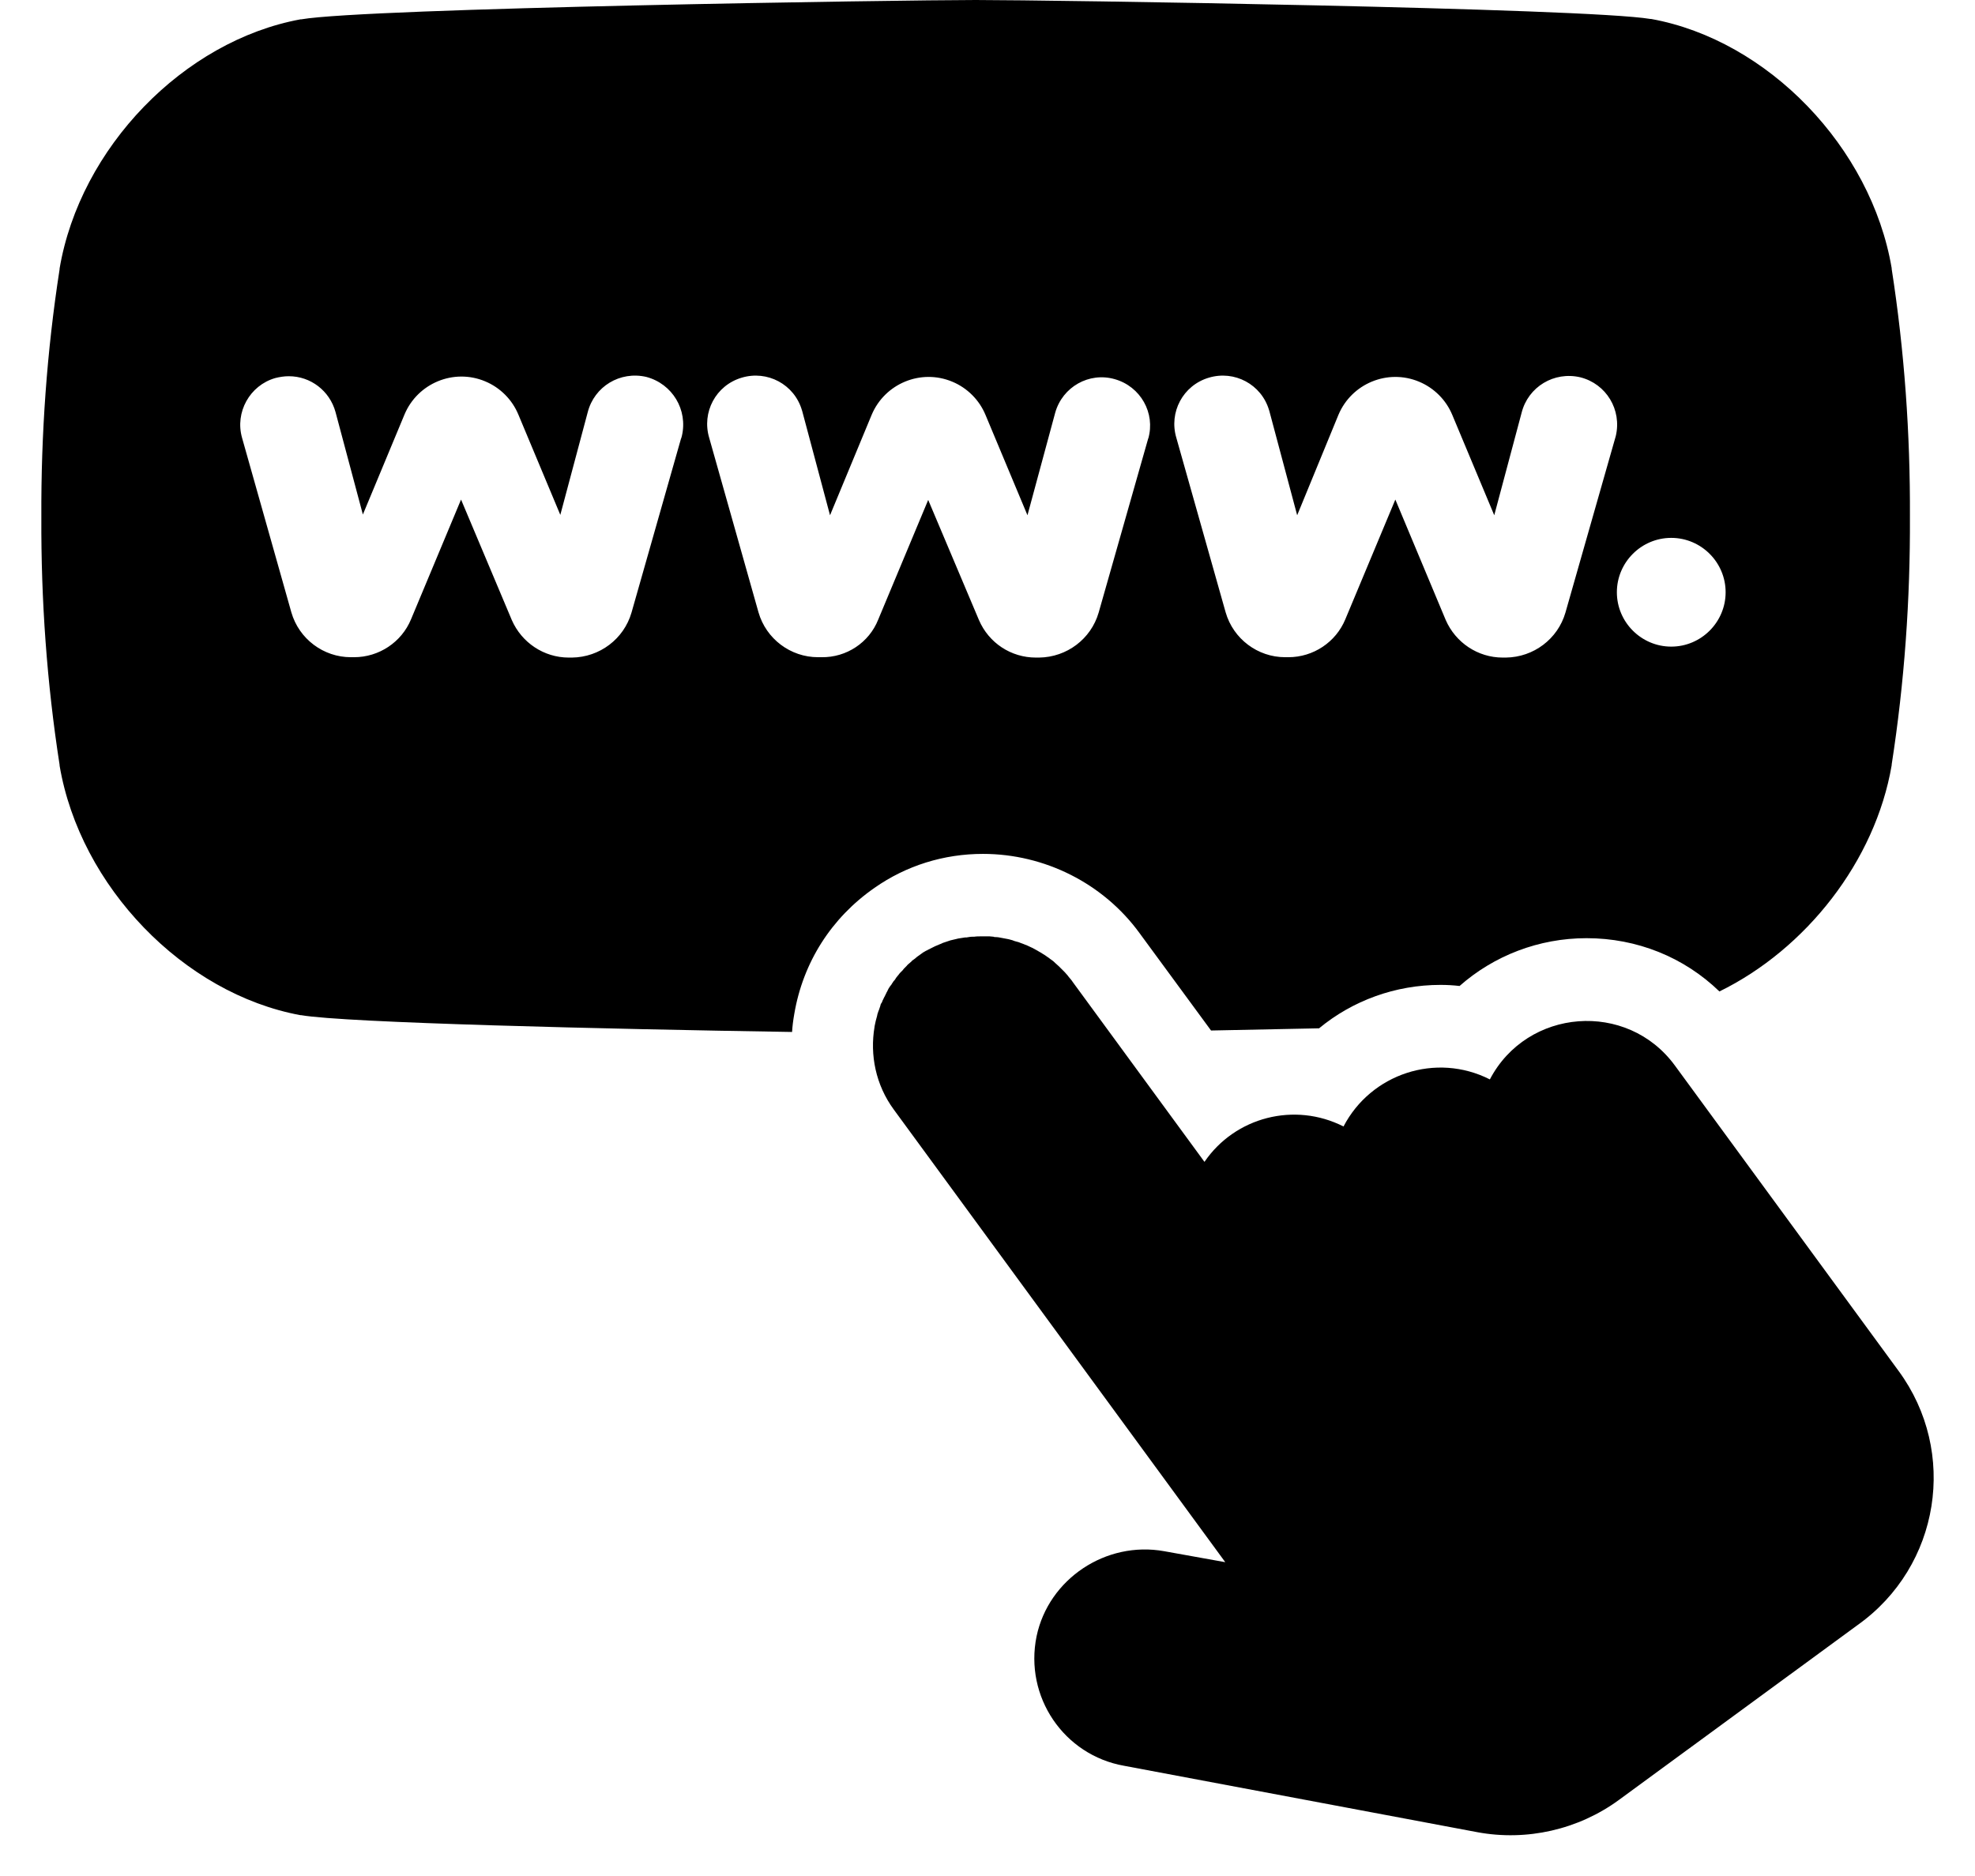
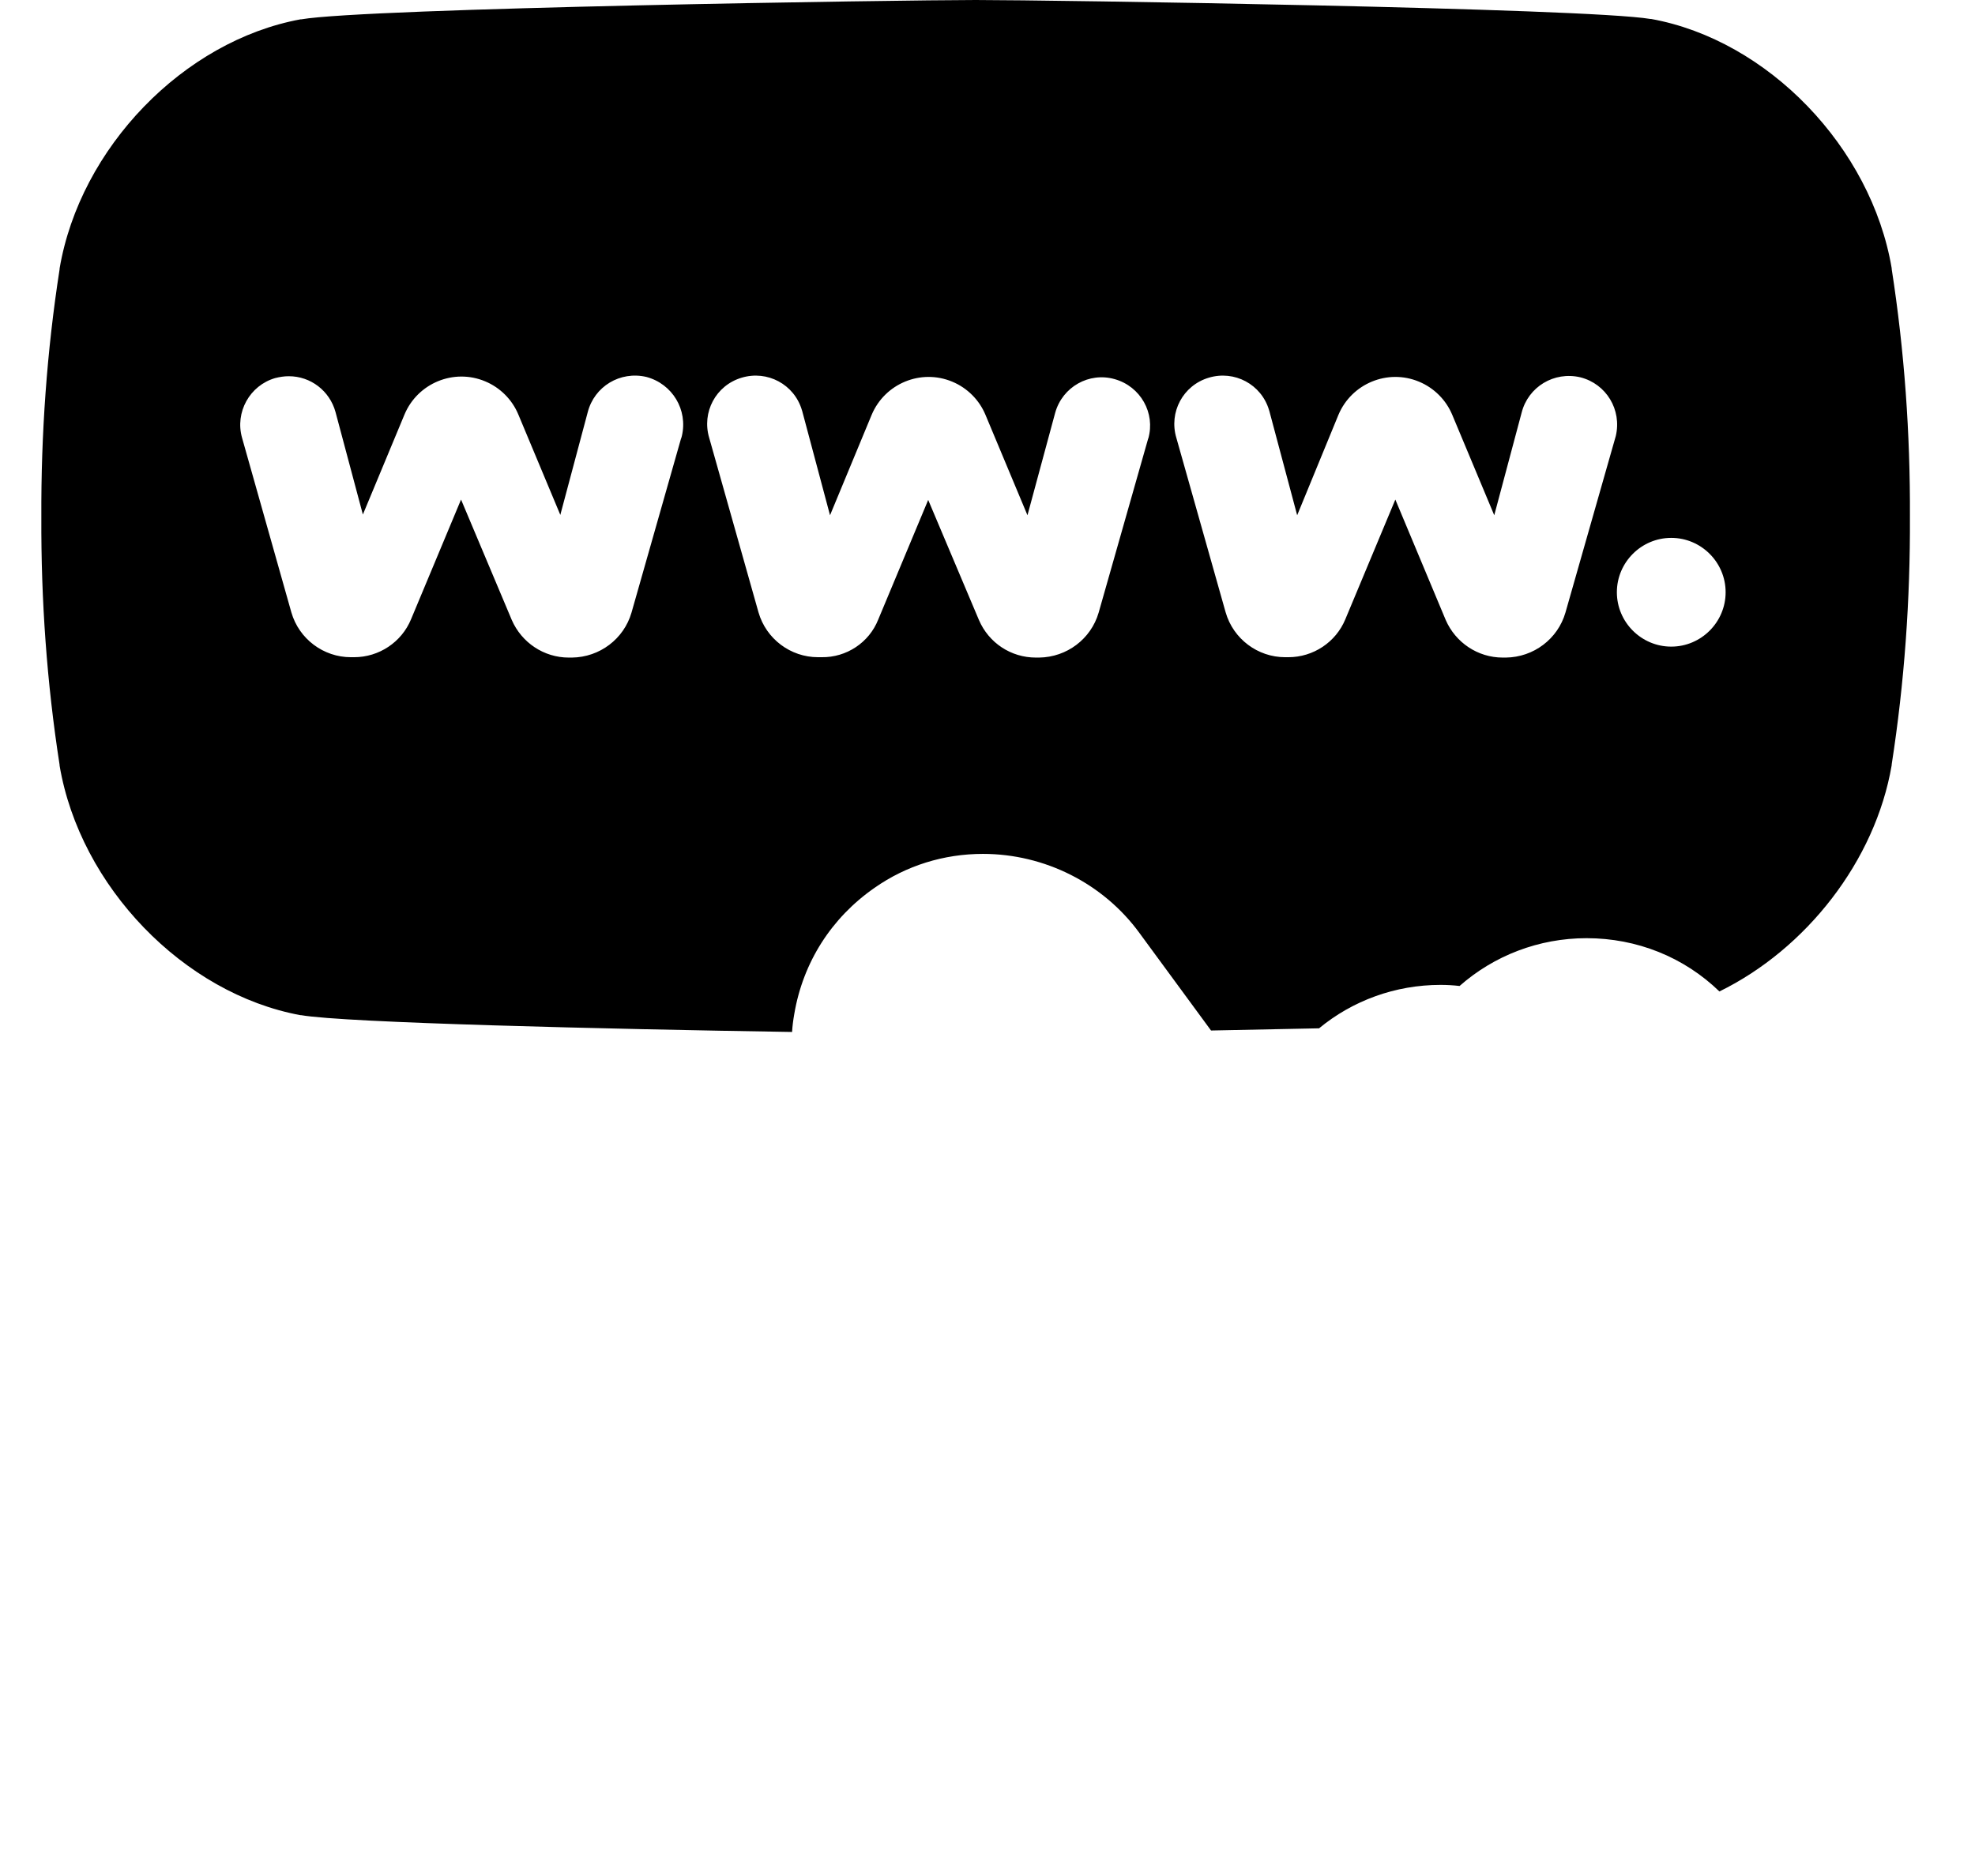
<svg xmlns="http://www.w3.org/2000/svg" xmlns:ns1="http://sodipodi.sourceforge.net/DTD/sodipodi-0.dtd" xmlns:ns2="http://www.inkscape.org/namespaces/inkscape" version="1.1" id="Calque_1" width="20px" height="19px" viewBox="0 0 518.5 514.1" style="enable-background:new 0 0 518.5 514.1;" xml:space="preserve" ns1:docname="web.svg" ns2:version="1.0.2-2 (e86c870879, 2021-01-15)">
  <defs id="defs13" />
  <ns1:namedview pagecolor="#ffffff" bordercolor="#666666" borderopacity="1" objecttolerance="10" gridtolerance="10" guidetolerance="10" ns2:pageopacity="0" ns2:pageshadow="2" ns2:window-width="1920" ns2:window-height="1017" id="namedview11" showgrid="false" ns2:zoom="44.736842" ns2:cx="10" ns2:cy="9.5" ns2:window-x="-8" ns2:window-y="-8" ns2:window-maximized="1" ns2:current-layer="Calque_1" />
  <style type="text/css" id="style2">
	.st0{fill:#FFFFFF;}
</style>
  <g id="g8" style="fill:#000000">
-     <path class="st0" d="M508.9,375.7L447.6,292c-13.1-17.9-40.5-15.7-50.7,3.8c-14.8-7.5-32.6-1.5-40.1,12.9   c-13.4-6.8-29.7-2.6-38.1,9.7l-36.1-49.3c-0.3-0.5-0.7-0.9-1.1-1.4c-0.1-0.1-0.2-0.3-0.3-0.4c-0.3-0.3-0.5-0.6-0.8-0.9   c-0.1-0.1-0.3-0.3-0.4-0.4c-0.3-0.3-0.5-0.5-0.8-0.8c-0.1-0.1-0.3-0.3-0.4-0.4c-0.3-0.3-0.7-0.6-1-0.9c-0.1-0.1-0.1-0.1-0.2-0.2   c-0.4-0.4-0.9-0.7-1.3-1c-0.1-0.1-0.2-0.2-0.4-0.3c-0.3-0.2-0.7-0.5-1-0.7c-0.2-0.1-0.3-0.2-0.5-0.3c-0.3-0.2-0.6-0.4-1-0.6   c-0.2-0.1-0.3-0.2-0.5-0.3c-0.4-0.2-0.7-0.4-1.1-0.6c-0.1-0.1-0.2-0.1-0.4-0.2c-0.5-0.2-1-0.5-1.5-0.7c-0.1,0-0.2-0.1-0.3-0.1   c-0.4-0.2-0.8-0.3-1.3-0.5c-0.2-0.1-0.3-0.1-0.5-0.2c-0.4-0.1-0.7-0.2-1.1-0.3c-0.2-0.1-0.4-0.1-0.5-0.2c-0.4-0.1-0.7-0.2-1.1-0.3   c-0.2,0-0.3-0.1-0.5-0.1c-0.5-0.1-1.1-0.2-1.6-0.3c0,0,0,0,0,0c-0.5-0.1-1-0.2-1.6-0.2c-0.2,0-0.3,0-0.5-0.1   c-0.4,0-0.7-0.1-1.1-0.1c-0.2,0-0.4,0-0.6,0c-0.4,0-0.7,0-1.1,0c-0.1,0-0.2,0-0.4,0c-0.1,0-0.1,0-0.2,0c-0.6,0-1.3,0-1.9,0.1   c-0.1,0-0.3,0-0.4,0c-0.6,0-1.1,0.1-1.7,0.2c-0.1,0-0.3,0-0.4,0c-0.6,0.1-1.3,0.2-1.9,0.3c-0.1,0-0.3,0.1-0.4,0.1   c-0.6,0.1-1.1,0.3-1.7,0.4c-0.1,0-0.2,0.1-0.3,0.1c-0.6,0.2-1.2,0.4-1.8,0.6c-0.1,0.1-0.3,0.1-0.4,0.2c-0.6,0.2-1.1,0.5-1.7,0.7   c-0.1,0-0.1,0.1-0.2,0.1c-0.6,0.3-1.2,0.6-1.8,0.9c-0.1,0.1-0.3,0.2-0.4,0.2c-0.6,0.3-1.2,0.7-1.7,1.1c-0.4,0.3-0.9,0.6-1.3,1   c-0.1,0.1-0.3,0.2-0.4,0.3c-0.3,0.2-0.6,0.4-0.8,0.7c-0.2,0.1-0.3,0.3-0.5,0.4c-0.2,0.2-0.5,0.4-0.7,0.7c-0.2,0.2-0.3,0.3-0.5,0.5   c-0.2,0.2-0.4,0.4-0.6,0.7c-0.2,0.2-0.3,0.3-0.5,0.5c-0.2,0.2-0.4,0.4-0.6,0.7c-0.1,0.2-0.3,0.3-0.4,0.5c-0.2,0.2-0.4,0.5-0.5,0.7   c-0.1,0.2-0.3,0.4-0.4,0.5c-0.2,0.2-0.3,0.5-0.5,0.7c-0.1,0.2-0.2,0.4-0.4,0.6c-0.2,0.2-0.3,0.5-0.5,0.7c-0.1,0.2-0.2,0.4-0.3,0.6   c-0.1,0.3-0.3,0.5-0.4,0.8c-0.1,0.2-0.2,0.4-0.3,0.6c-0.1,0.3-0.3,0.5-0.4,0.8c-0.1,0.2-0.2,0.4-0.3,0.6c-0.1,0.3-0.2,0.6-0.4,0.8   c-0.1,0.2-0.2,0.4-0.2,0.6c-0.1,0.3-0.2,0.6-0.3,0.9c-0.1,0.2-0.1,0.4-0.2,0.5c-0.1,0.3-0.2,0.6-0.3,0.9c0,0.2-0.1,0.3-0.1,0.5   c-0.1,0.4-0.2,0.7-0.3,1.1c0,0.1-0.1,0.3-0.1,0.4c-0.1,0.5-0.2,0.9-0.3,1.4c0,0,0,0.1,0,0.1c-1.3,7.7,0.3,15.9,5.3,22.7l90.8,124   l-16.7-3c-16-2.9-31.7,7.6-35,23.3c-3.4,16.6,7.5,32.6,24,35.5l96.8,18.2c13.5,2.5,27.6-0.7,38.7-8.8l65.5-48   C520.3,429.2,525.2,397.9,508.9,375.7z" id="path4" style="fill:#000000" />
    <path class="st0" d="M258,234L258,234c16.9,0,33,8.1,42.9,21.7l19.6,26.7c9.6-0.2,19.6-0.4,29.6-0.6c9.2-7.6,20.9-11.9,33.3-11.9   c1.7,0,3.5,0.1,5.2,0.3c9.4-8.3,21.7-13.1,34.8-13.1c13.8,0,26.7,5.2,36.4,14.6c23.7-11.6,42.7-35.7,47.2-62v-0.2   c3.5-22.5,5.1-45.2,5-67.9c0.1-22.7-1.5-45.4-5-67.9v-0.2c-5.6-33.1-33.9-62.5-65.9-68.3h-0.2C423.1,2.2,276.2,0,256,0   C235.9,0,89,2.2,71.2,5.3H71C39,11.2,10.6,40.5,5,73.6v0.2c-3.5,22.5-5.1,45.2-5,67.9c-0.1,22.7,1.5,45.4,5,67.9v0.2   c5.6,33.1,34,62.5,66,68.4h0.2c12.1,2.1,83.5,3.8,134.5,4.6c0.1-1.6,0.3-3.2,0.6-4.9c2.4-14.2,10.2-26.4,22-34.6   C237,237.2,247.3,234,258,234z M446.6,147.4c8.2,0,14.9,6.7,14.9,14.9c0,8.2-6.7,14.9-14.9,14.9h0c-8.2,0-14.9-6.7-14.9-14.9   C431.7,154.1,438.4,147.4,446.6,147.4z M319.9,103.5c7-2.1,14.4,1.8,16.5,8.9c0.1,0.2,0.1,0.4,0.2,0.7l7.5,28.1l11.3-27.5   c3.6-8.6,13.5-12.7,22.1-9.1c4.1,1.7,7.4,5,9.1,9.1l11.5,27.5l7.5-28.1c1.8-7.1,8.9-11.4,16.1-9.7c7.1,1.8,11.4,8.9,9.7,16.1   c-0.1,0.2-0.1,0.5-0.2,0.7l-13.6,47.7c-2.1,7.2-8.7,12.2-16.3,12.3h-0.9c-6.8,0-12.9-4.1-15.6-10.3L371,136.9l-13.7,32.8   c-2.6,6.3-8.8,10.4-15.6,10.4h-0.9c-7.5,0-14.2-5-16.3-12.3L311,120C308.9,113,312.8,105.6,319.9,103.5z M175.5,119.5   c-0.1,0.2-0.1,0.5-0.2,0.7v-0.1l-13.6,47.8c-2.1,7.2-8.7,12.2-16.3,12.3h-0.9c-6.8,0-12.9-4.1-15.6-10.3L115,136.9l-13.7,32.8   c-2.6,6.3-8.8,10.4-15.6,10.4h-0.9c-7.5,0-14.2-5-16.3-12.3L55,120c-2-7,2.1-14.4,9.1-16.4c1.2-0.3,2.4-0.5,3.7-0.5   c6,0,11.2,4,12.8,9.8l7.5,28.1l11.4-27.4c3.6-8.6,13.5-12.7,22.1-9.1c4.1,1.7,7.4,5,9.1,9.1l11.5,27.5l7.5-28.1   c1.8-7.1,8.9-11.4,16.1-9.7C172.9,105.2,177.2,112.3,175.5,119.5z M213.8,180.1h-1c-7.5,0-14.2-5-16.3-12.3L183,120   c-2.1-7,1.8-14.4,8.9-16.5c7-2.1,14.4,1.8,16.5,8.9c0.1,0.2,0.1,0.4,0.2,0.7l7.5,28.1l11.4-27.5c3.6-8.6,13.5-12.7,22.1-9.1   c4.1,1.7,7.4,5,9.1,9.1l11.5,27.5l7.6-28.1c2-7.1,9.3-11.2,16.3-9.2c7.1,2,11.2,9.3,9.2,16.3l0-0.1l-13.6,47.8   c-2.1,7.2-8.7,12.2-16.3,12.3h-0.9c-6.8,0-12.9-4-15.6-10.3l-13.9-32.9l-13.7,32.8C226.8,176.1,220.6,180.2,213.8,180.1z" id="path6" style="fill:#000000" />
  </g>
</svg>